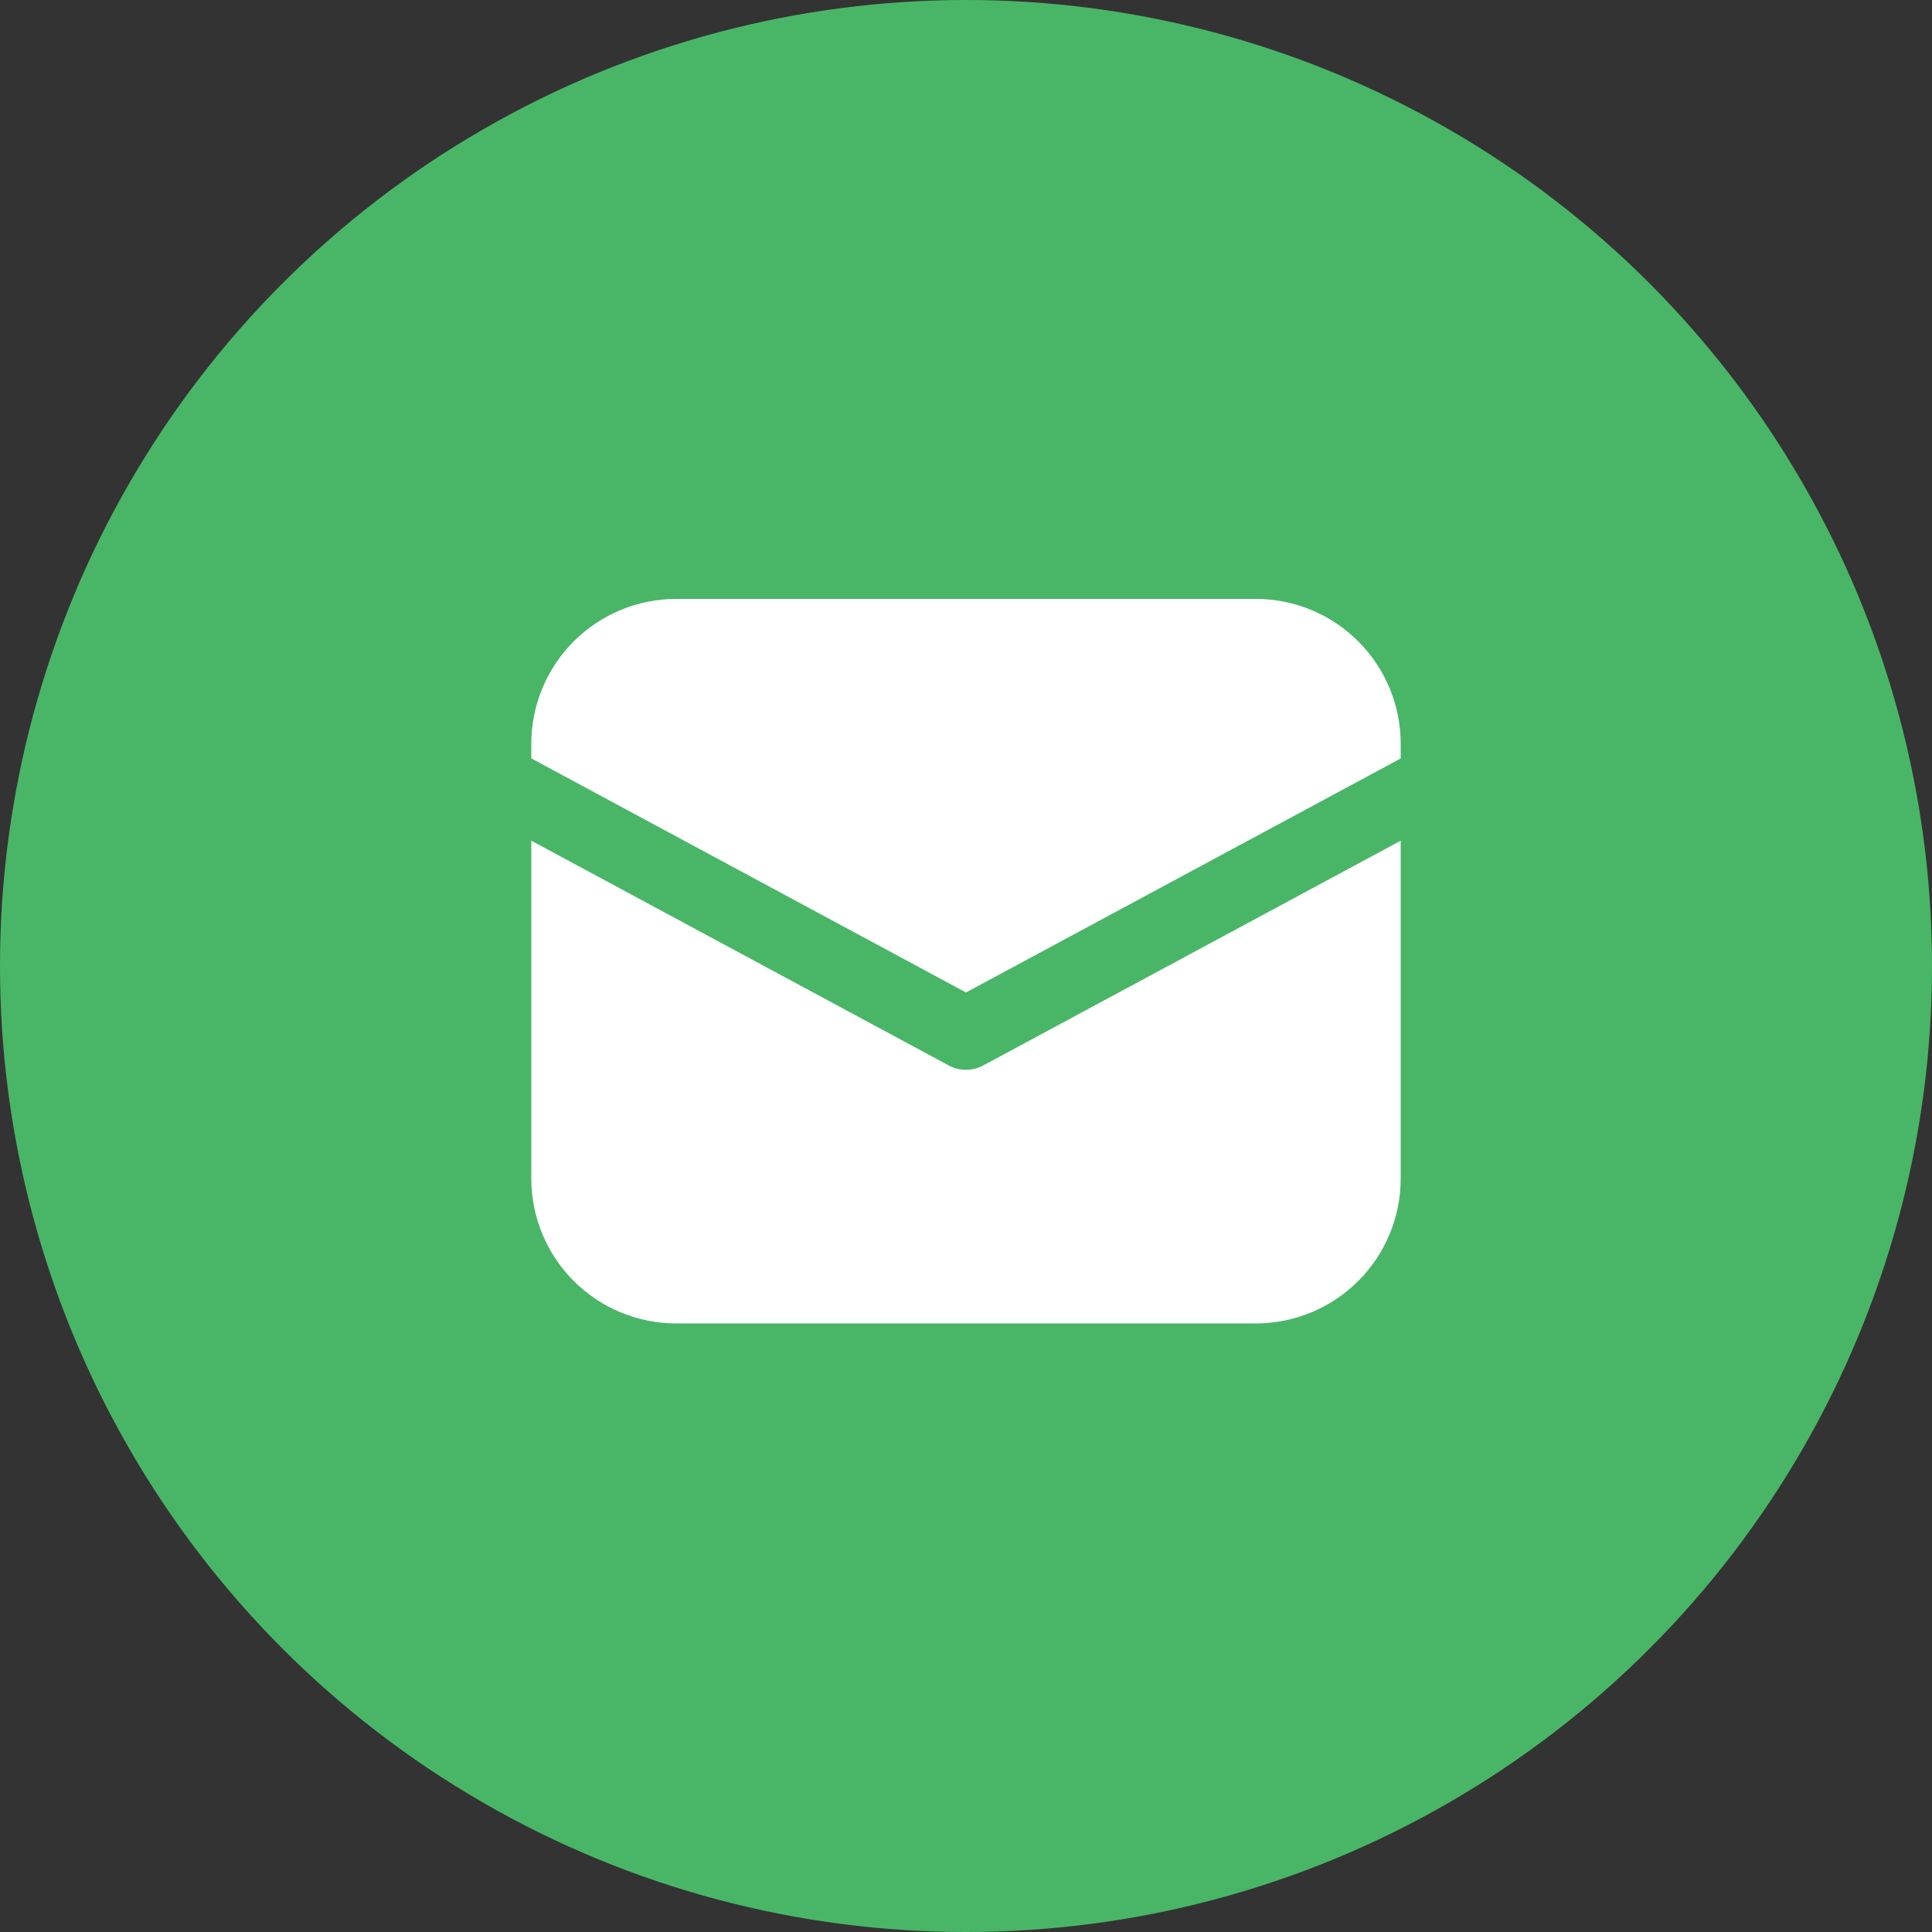
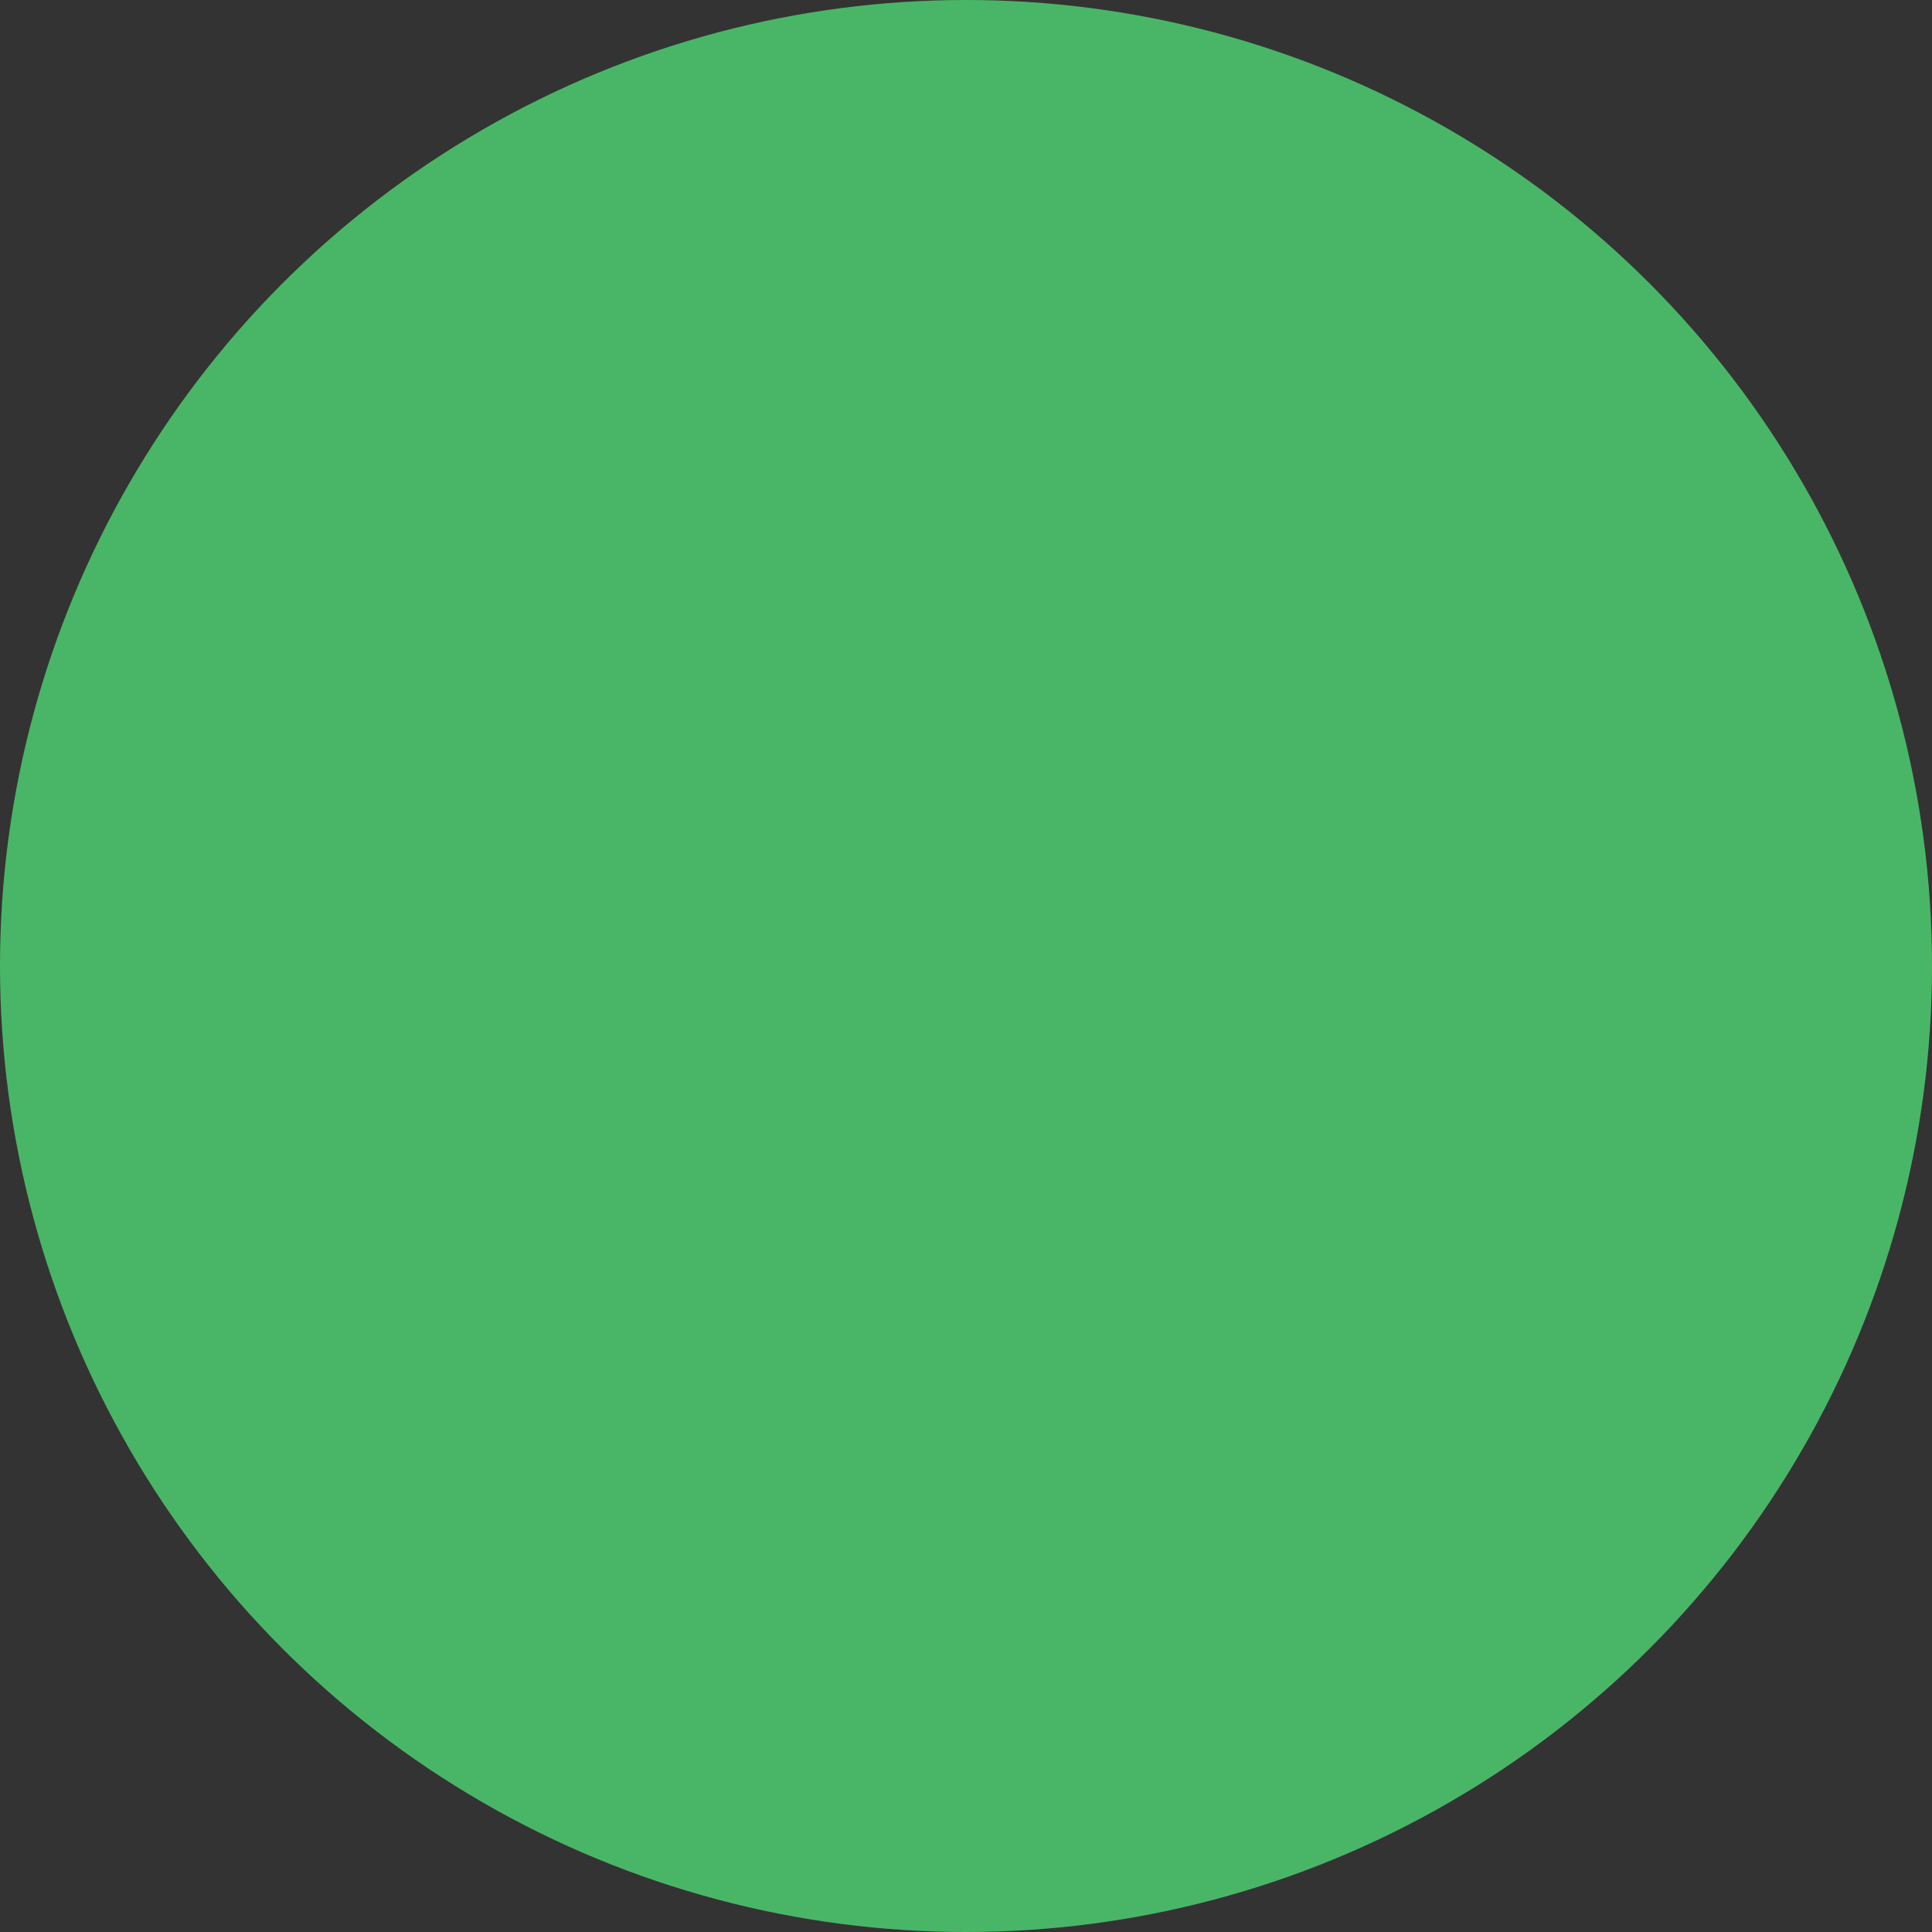
<svg xmlns="http://www.w3.org/2000/svg" width="200" height="200" viewBox="0 0 200 200" fill="none">
  <rect x="0" y="0" width="200" height="200" fill="#333333" stroke="none" />
  <circle cx="100" cy="100" r="100" fill="#49B667" />
-   <path d="M70 62C66.022 62 62.206 63.58 59.393 66.393C56.58 69.206 55 73.022 55 77V78.507L100 102.74L145 78.515V77C145 73.022 143.42 69.206 140.607 66.393C137.794 63.58 133.978 62 130 62H70ZM145 87.028L101.778 110.3C101.231 110.594 100.62 110.748 100 110.748C99.38 110.748 98.769 110.594 98.222 110.3L55 87.028V122C55 125.978 56.58 129.794 59.393 132.607C62.206 135.42 66.022 137 70 137H130C133.978 137 137.794 135.42 140.607 132.607C143.42 129.794 145 125.978 145 122V87.028Z" fill="white" />
</svg>